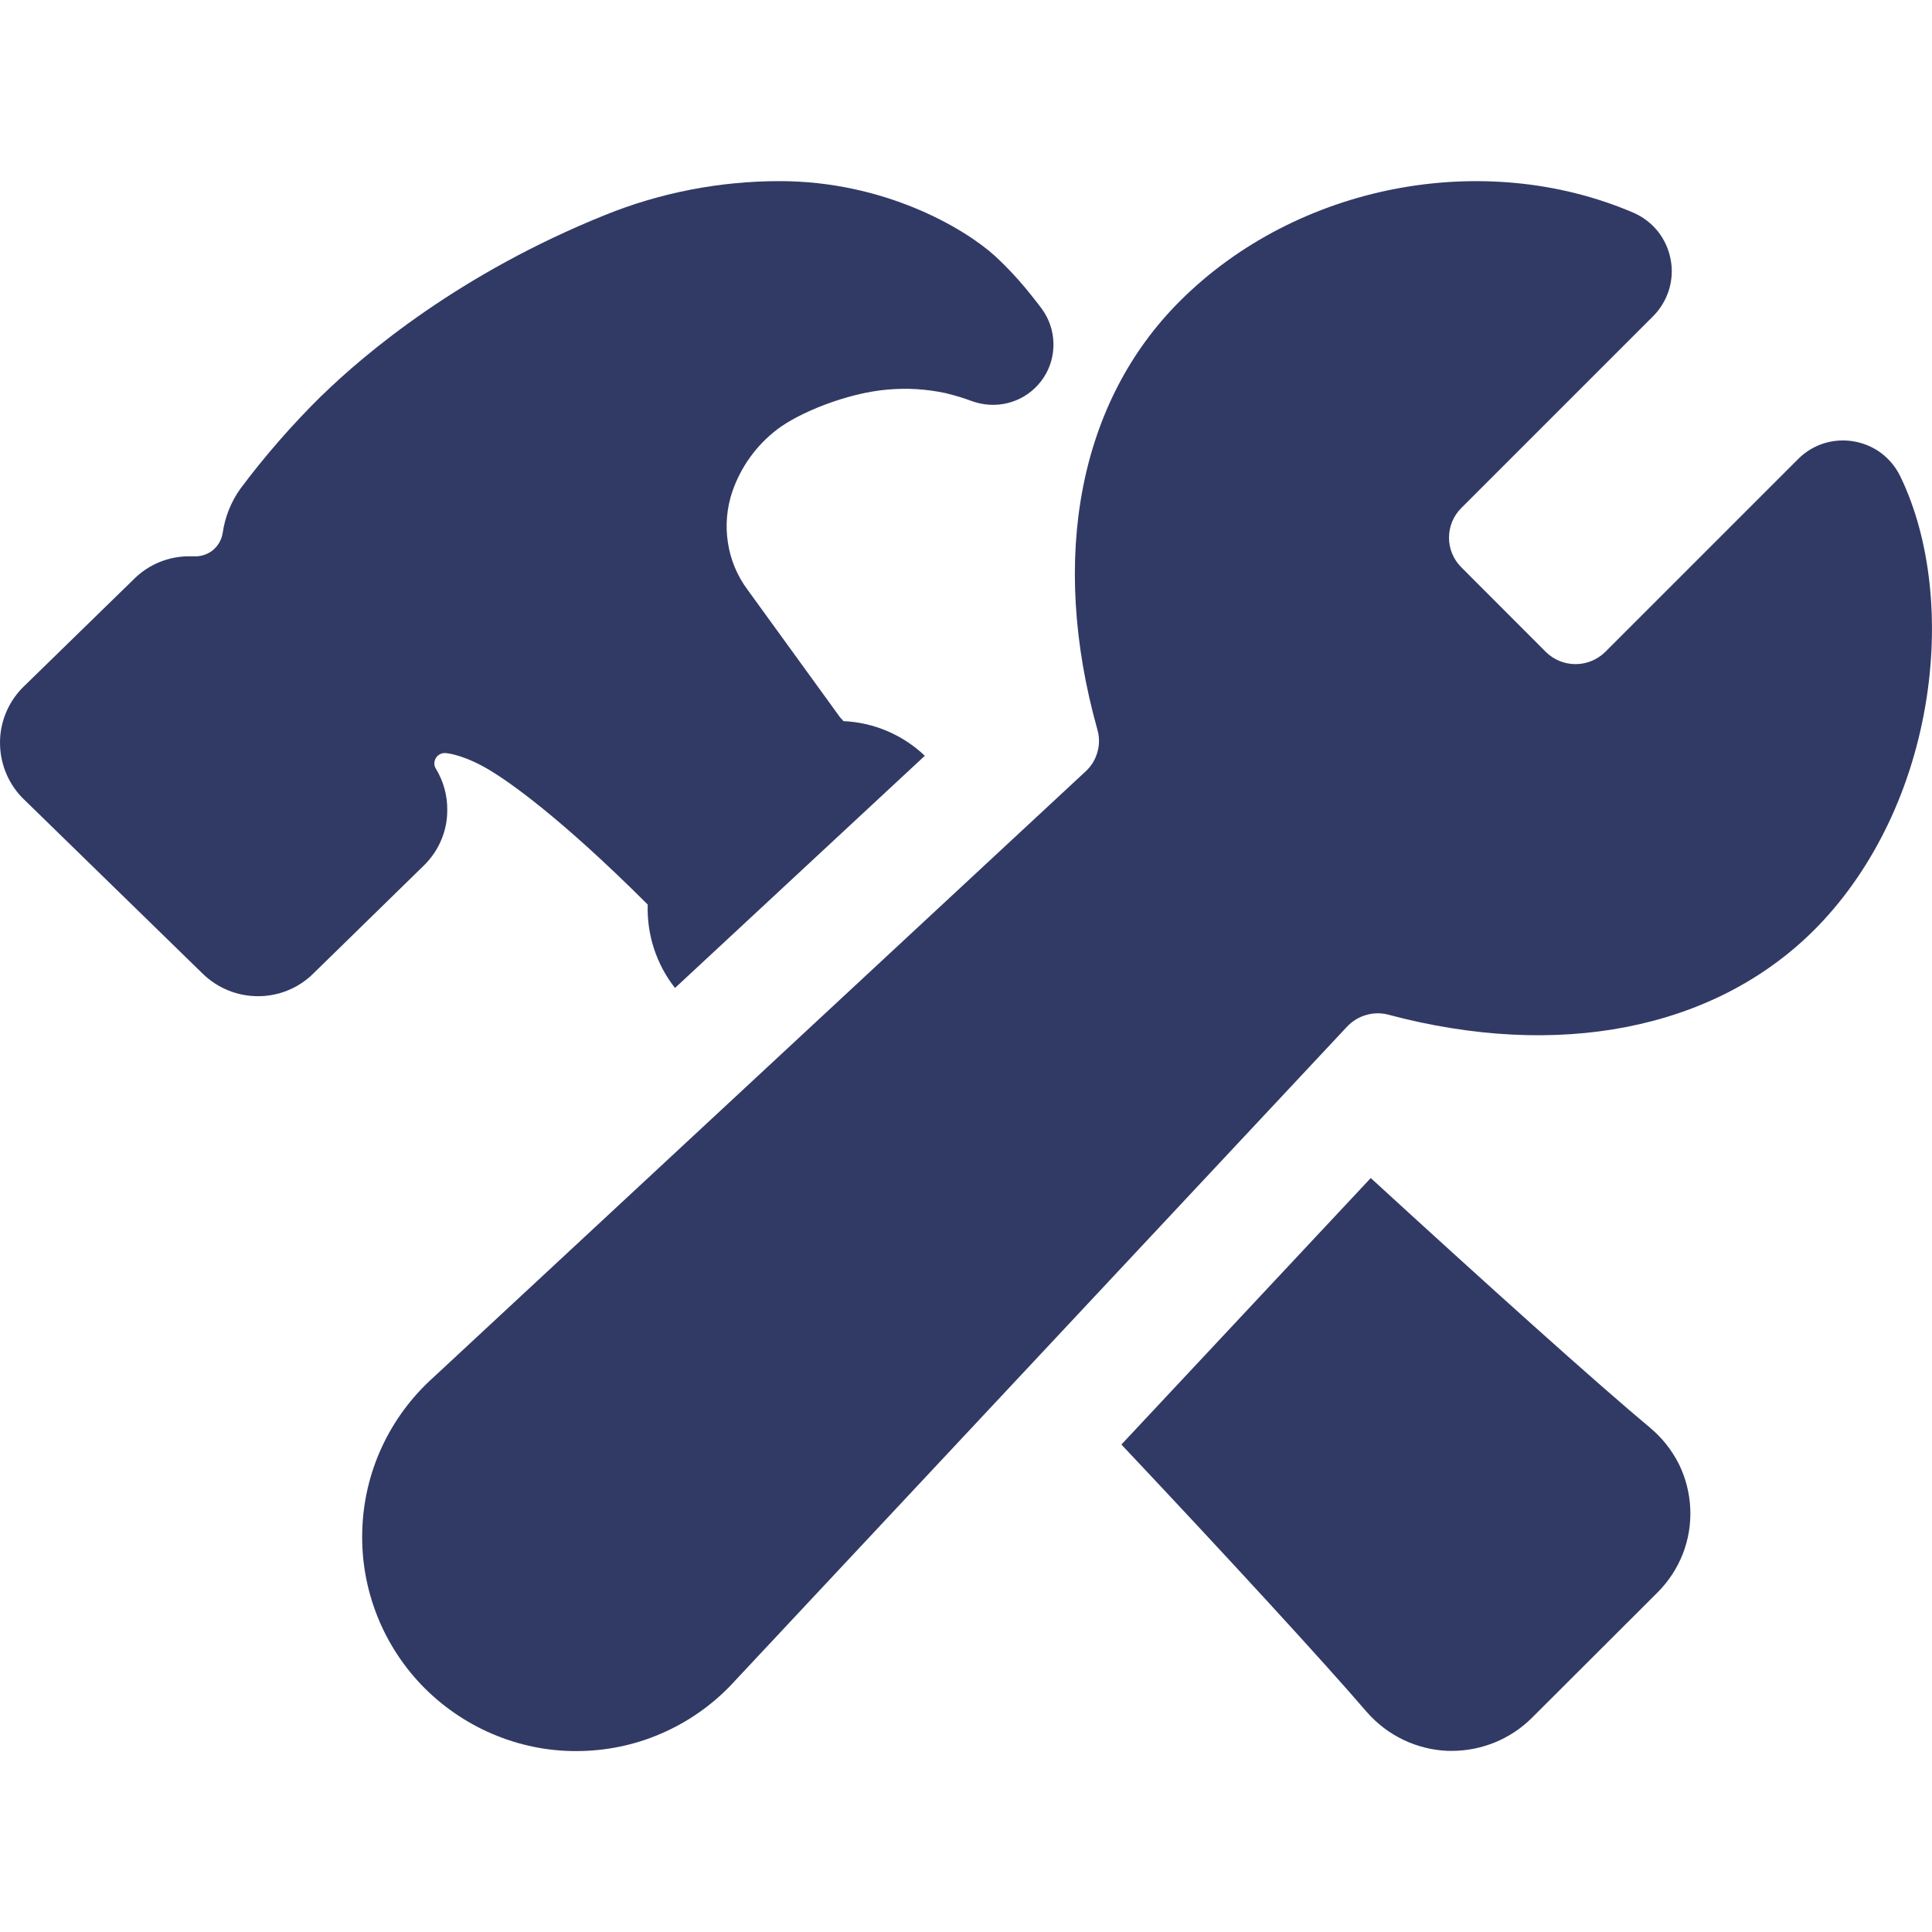
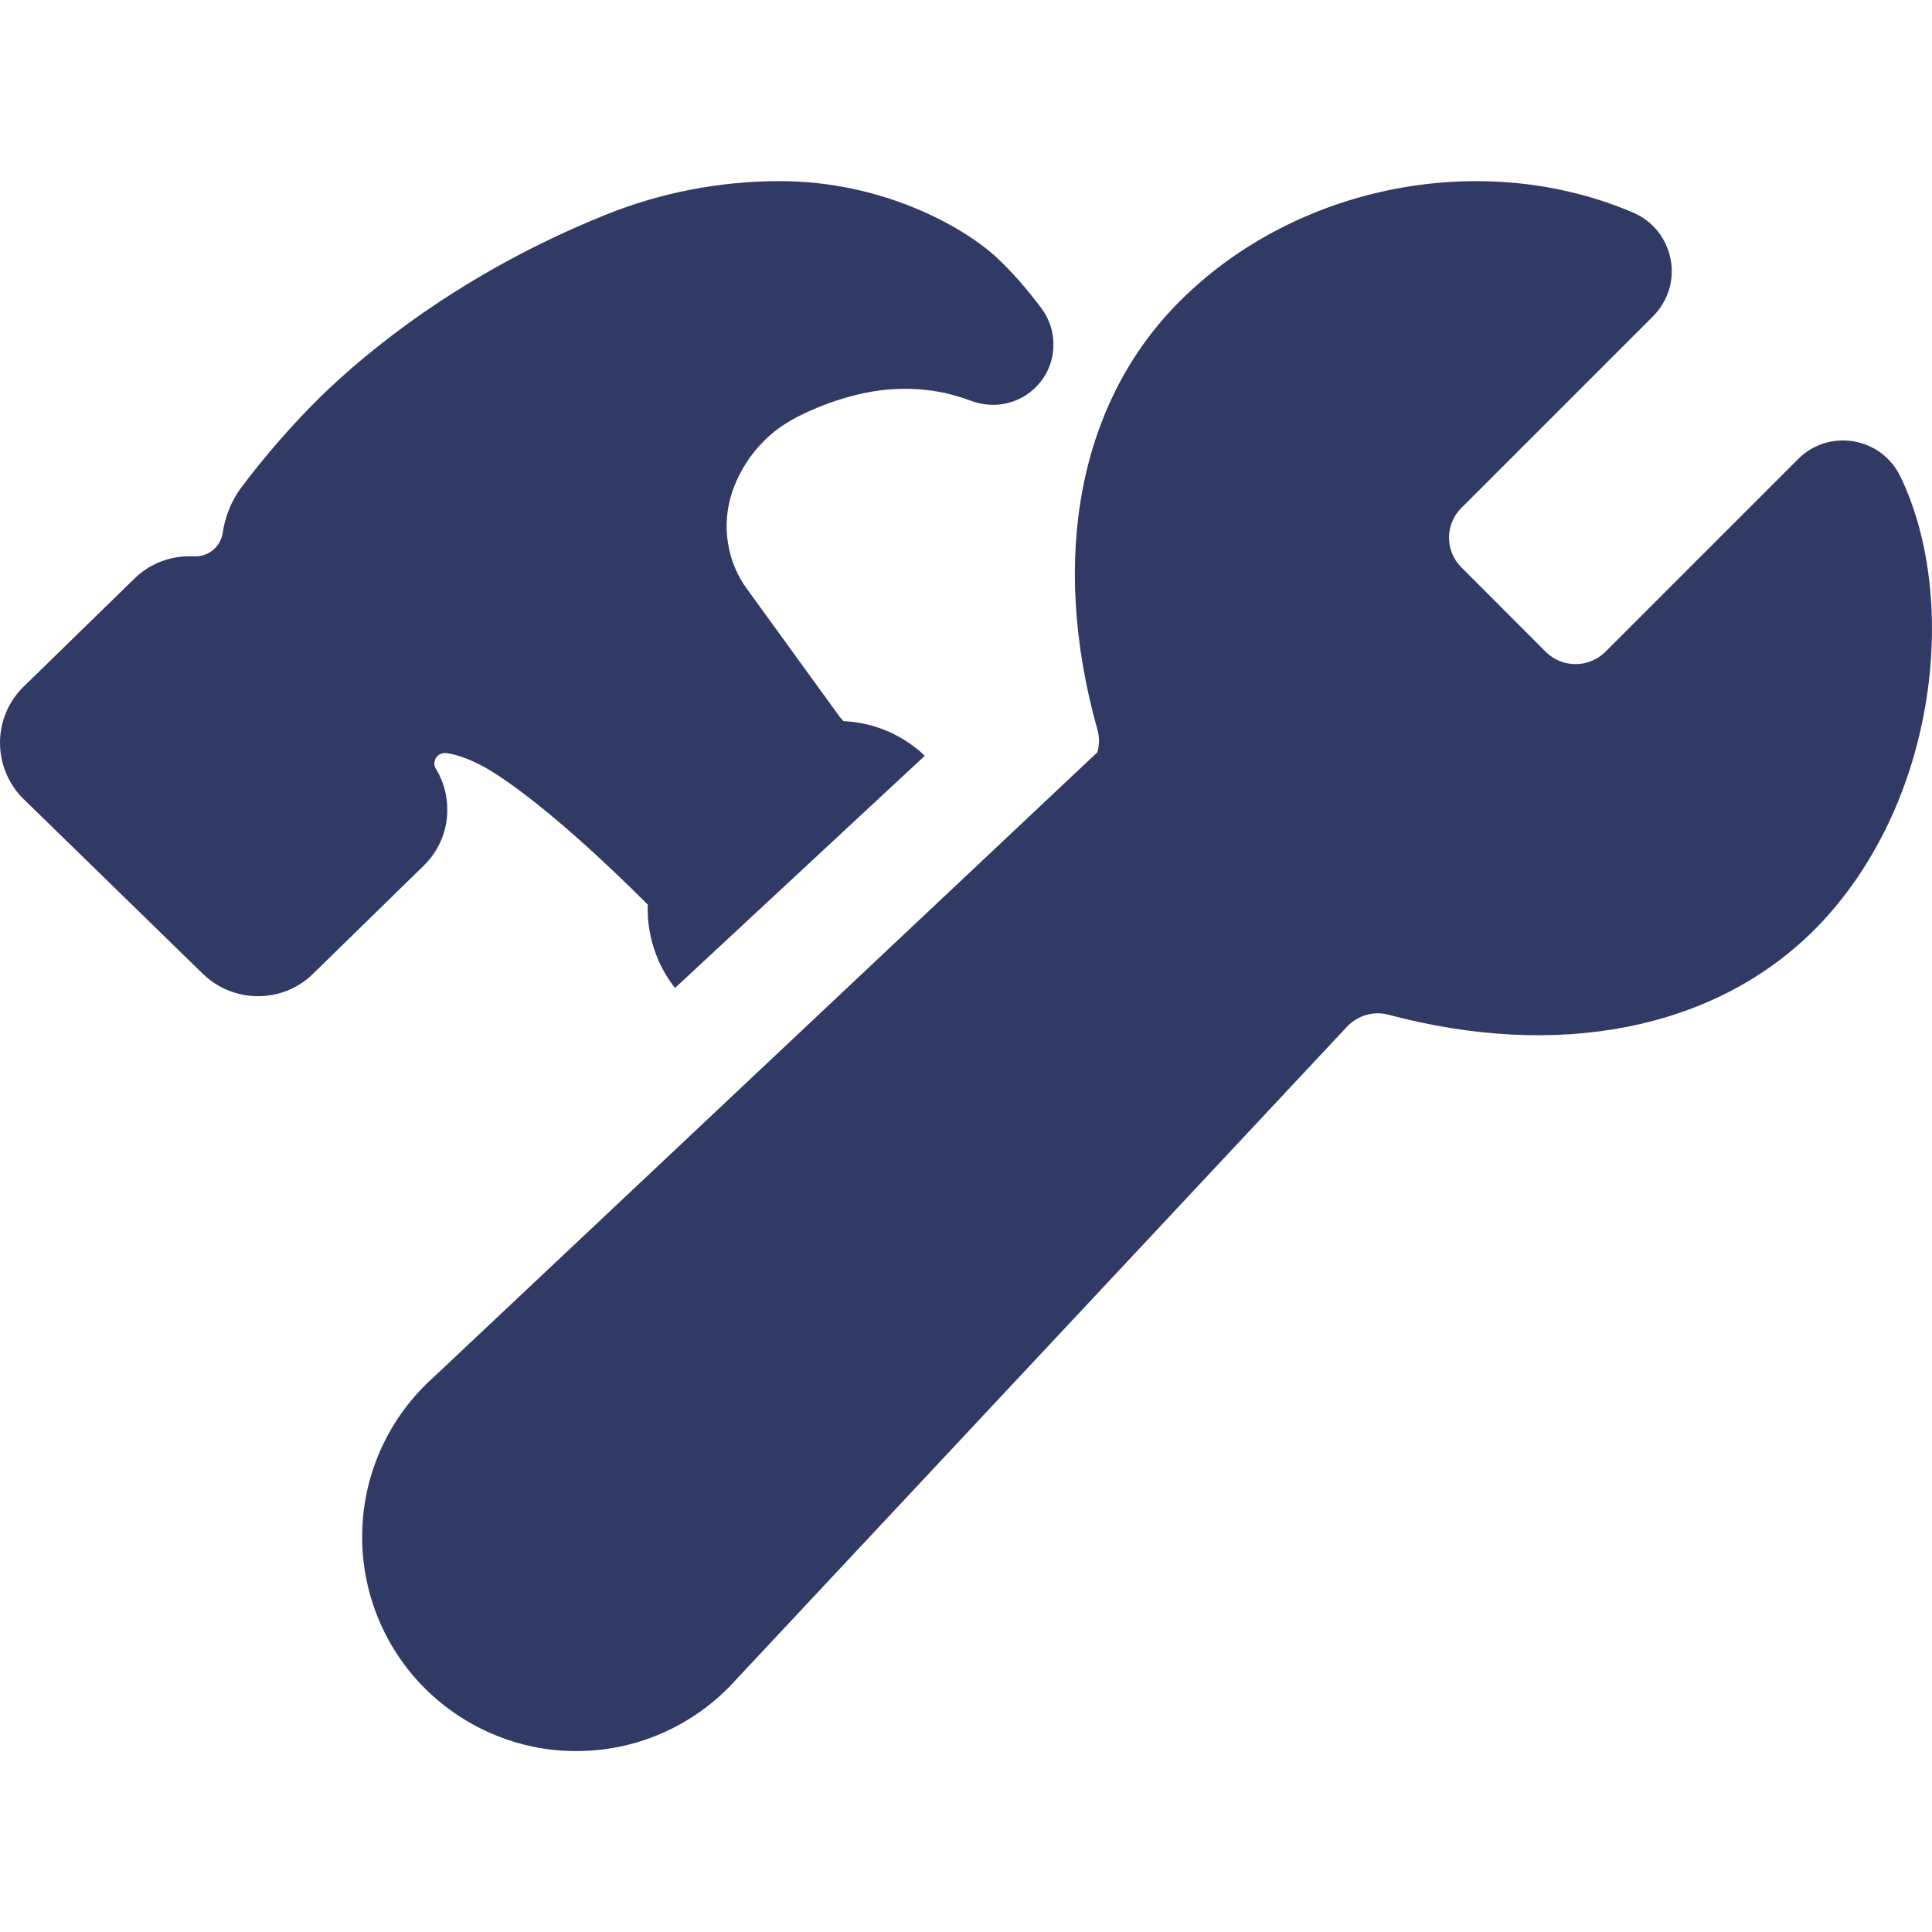
<svg xmlns="http://www.w3.org/2000/svg" width="16" height="16" viewBox="0 0 16 16" fill="none">
-   <path d="M15.737 3.944C15.7 3.868 15.646 3.803 15.579 3.752C15.512 3.702 15.433 3.669 15.351 3.655C15.268 3.641 15.183 3.647 15.103 3.672C15.023 3.698 14.95 3.742 14.891 3.802L13.293 5.4C13.227 5.464 13.139 5.5 13.048 5.5C12.956 5.5 12.868 5.464 12.803 5.4L12.101 4.697C12.036 4.632 12 4.544 12 4.453C12 4.361 12.036 4.273 12.101 4.208L13.691 2.618C13.752 2.557 13.796 2.482 13.822 2.4C13.847 2.317 13.852 2.23 13.835 2.146C13.819 2.061 13.782 1.982 13.729 1.915C13.675 1.848 13.605 1.795 13.526 1.761C12.285 1.23 10.742 1.528 9.776 2.489C8.938 3.321 8.688 4.614 9.088 6.042C9.106 6.103 9.106 6.168 9.088 6.23C9.071 6.291 9.037 6.346 8.99 6.389L3.587 11.409C3.408 11.57 3.263 11.766 3.162 11.985C3.061 12.203 3.006 12.44 3 12.681C2.993 12.922 3.036 13.161 3.125 13.385C3.214 13.608 3.348 13.812 3.518 13.982C3.689 14.152 3.892 14.286 4.115 14.375C4.339 14.465 4.578 14.508 4.819 14.501C5.06 14.495 5.297 14.44 5.515 14.339C5.734 14.238 5.93 14.094 6.091 13.915L11.156 8.502C11.199 8.457 11.253 8.423 11.313 8.406C11.373 8.388 11.437 8.387 11.497 8.403C12.903 8.778 14.184 8.528 15.01 7.716C15.485 7.247 15.817 6.586 15.944 5.85C16.064 5.156 15.988 4.461 15.737 3.944Z" fill="#313A65" />
-   <path d="M13.667 11.825C13.231 11.463 12.3 10.625 11.352 9.756L9.287 11.963C10.17 12.9 10.969 13.77 11.319 14.178L11.321 14.18C11.405 14.276 11.508 14.354 11.623 14.409C11.738 14.464 11.864 14.495 11.991 14.5H12.026C12.271 14.499 12.507 14.403 12.682 14.231L13.729 13.186C13.819 13.095 13.89 12.987 13.937 12.867C13.983 12.748 14.004 12.62 13.998 12.492C13.992 12.364 13.96 12.238 13.903 12.123C13.845 12.009 13.765 11.907 13.666 11.825H13.667Z" fill="#313A65" />
+   <path d="M15.737 3.944C15.7 3.868 15.646 3.803 15.579 3.752C15.512 3.702 15.433 3.669 15.351 3.655C15.268 3.641 15.183 3.647 15.103 3.672C15.023 3.698 14.95 3.742 14.891 3.802L13.293 5.4C13.227 5.464 13.139 5.5 13.048 5.5C12.956 5.5 12.868 5.464 12.803 5.4L12.101 4.697C12.036 4.632 12 4.544 12 4.453C12 4.361 12.036 4.273 12.101 4.208L13.691 2.618C13.752 2.557 13.796 2.482 13.822 2.4C13.847 2.317 13.852 2.23 13.835 2.146C13.819 2.061 13.782 1.982 13.729 1.915C13.675 1.848 13.605 1.795 13.526 1.761C12.285 1.23 10.742 1.528 9.776 2.489C8.938 3.321 8.688 4.614 9.088 6.042C9.106 6.103 9.106 6.168 9.088 6.23L3.587 11.409C3.408 11.57 3.263 11.766 3.162 11.985C3.061 12.203 3.006 12.44 3 12.681C2.993 12.922 3.036 13.161 3.125 13.385C3.214 13.608 3.348 13.812 3.518 13.982C3.689 14.152 3.892 14.286 4.115 14.375C4.339 14.465 4.578 14.508 4.819 14.501C5.06 14.495 5.297 14.44 5.515 14.339C5.734 14.238 5.93 14.094 6.091 13.915L11.156 8.502C11.199 8.457 11.253 8.423 11.313 8.406C11.373 8.388 11.437 8.387 11.497 8.403C12.903 8.778 14.184 8.528 15.01 7.716C15.485 7.247 15.817 6.586 15.944 5.85C16.064 5.156 15.988 4.461 15.737 3.944Z" fill="#313A65" />
  <path d="M3.704 6.705C3.705 6.586 3.672 6.47 3.611 6.368C3.602 6.355 3.597 6.339 3.597 6.323C3.597 6.306 3.602 6.291 3.61 6.277C3.619 6.263 3.631 6.252 3.646 6.245C3.66 6.238 3.676 6.235 3.693 6.237H3.694C3.721 6.239 3.861 6.26 4.06 6.381C4.208 6.47 4.63 6.758 5.364 7.491C5.356 7.741 5.436 7.986 5.59 8.182L7.659 6.259C7.476 6.085 7.237 5.983 6.984 5.972C6.982 5.969 6.98 5.966 6.978 5.963L6.958 5.942L6.191 4.884C6.105 4.769 6.049 4.634 6.028 4.492C6.006 4.35 6.019 4.204 6.066 4.068C6.136 3.866 6.264 3.688 6.434 3.558C6.612 3.42 7.013 3.254 7.354 3.226C7.513 3.212 7.672 3.222 7.828 3.255C7.903 3.273 7.977 3.295 8.049 3.322C8.071 3.33 8.093 3.336 8.116 3.341C8.215 3.363 8.319 3.354 8.413 3.316C8.507 3.278 8.587 3.212 8.643 3.127C8.699 3.042 8.727 2.942 8.724 2.84C8.722 2.739 8.688 2.64 8.628 2.558C8.62 2.547 8.587 2.502 8.538 2.442C8.446 2.326 8.346 2.218 8.238 2.118C7.983 1.888 7.323 1.5 6.457 1.5C5.961 1.5 5.469 1.595 5.01 1.781C3.811 2.264 3.026 2.924 2.666 3.275L2.663 3.277C2.42 3.517 2.195 3.774 1.991 4.047C1.913 4.156 1.863 4.282 1.844 4.415C1.835 4.471 1.805 4.522 1.761 4.558C1.716 4.593 1.66 4.611 1.603 4.607C1.592 4.607 1.58 4.607 1.569 4.607C1.398 4.606 1.234 4.673 1.113 4.792L0.193 5.689L0.183 5.699C0.067 5.819 0.001 5.979 5.33369e-05 6.146C-0.001 6.313 0.061 6.474 0.175 6.597C0.181 6.603 0.187 6.609 0.193 6.615L1.677 8.062C1.799 8.182 1.964 8.25 2.135 8.25C2.305 8.251 2.469 8.185 2.591 8.066L3.512 7.166C3.573 7.106 3.622 7.034 3.655 6.955C3.688 6.876 3.705 6.791 3.704 6.705Z" fill="#313A65" />
</svg>